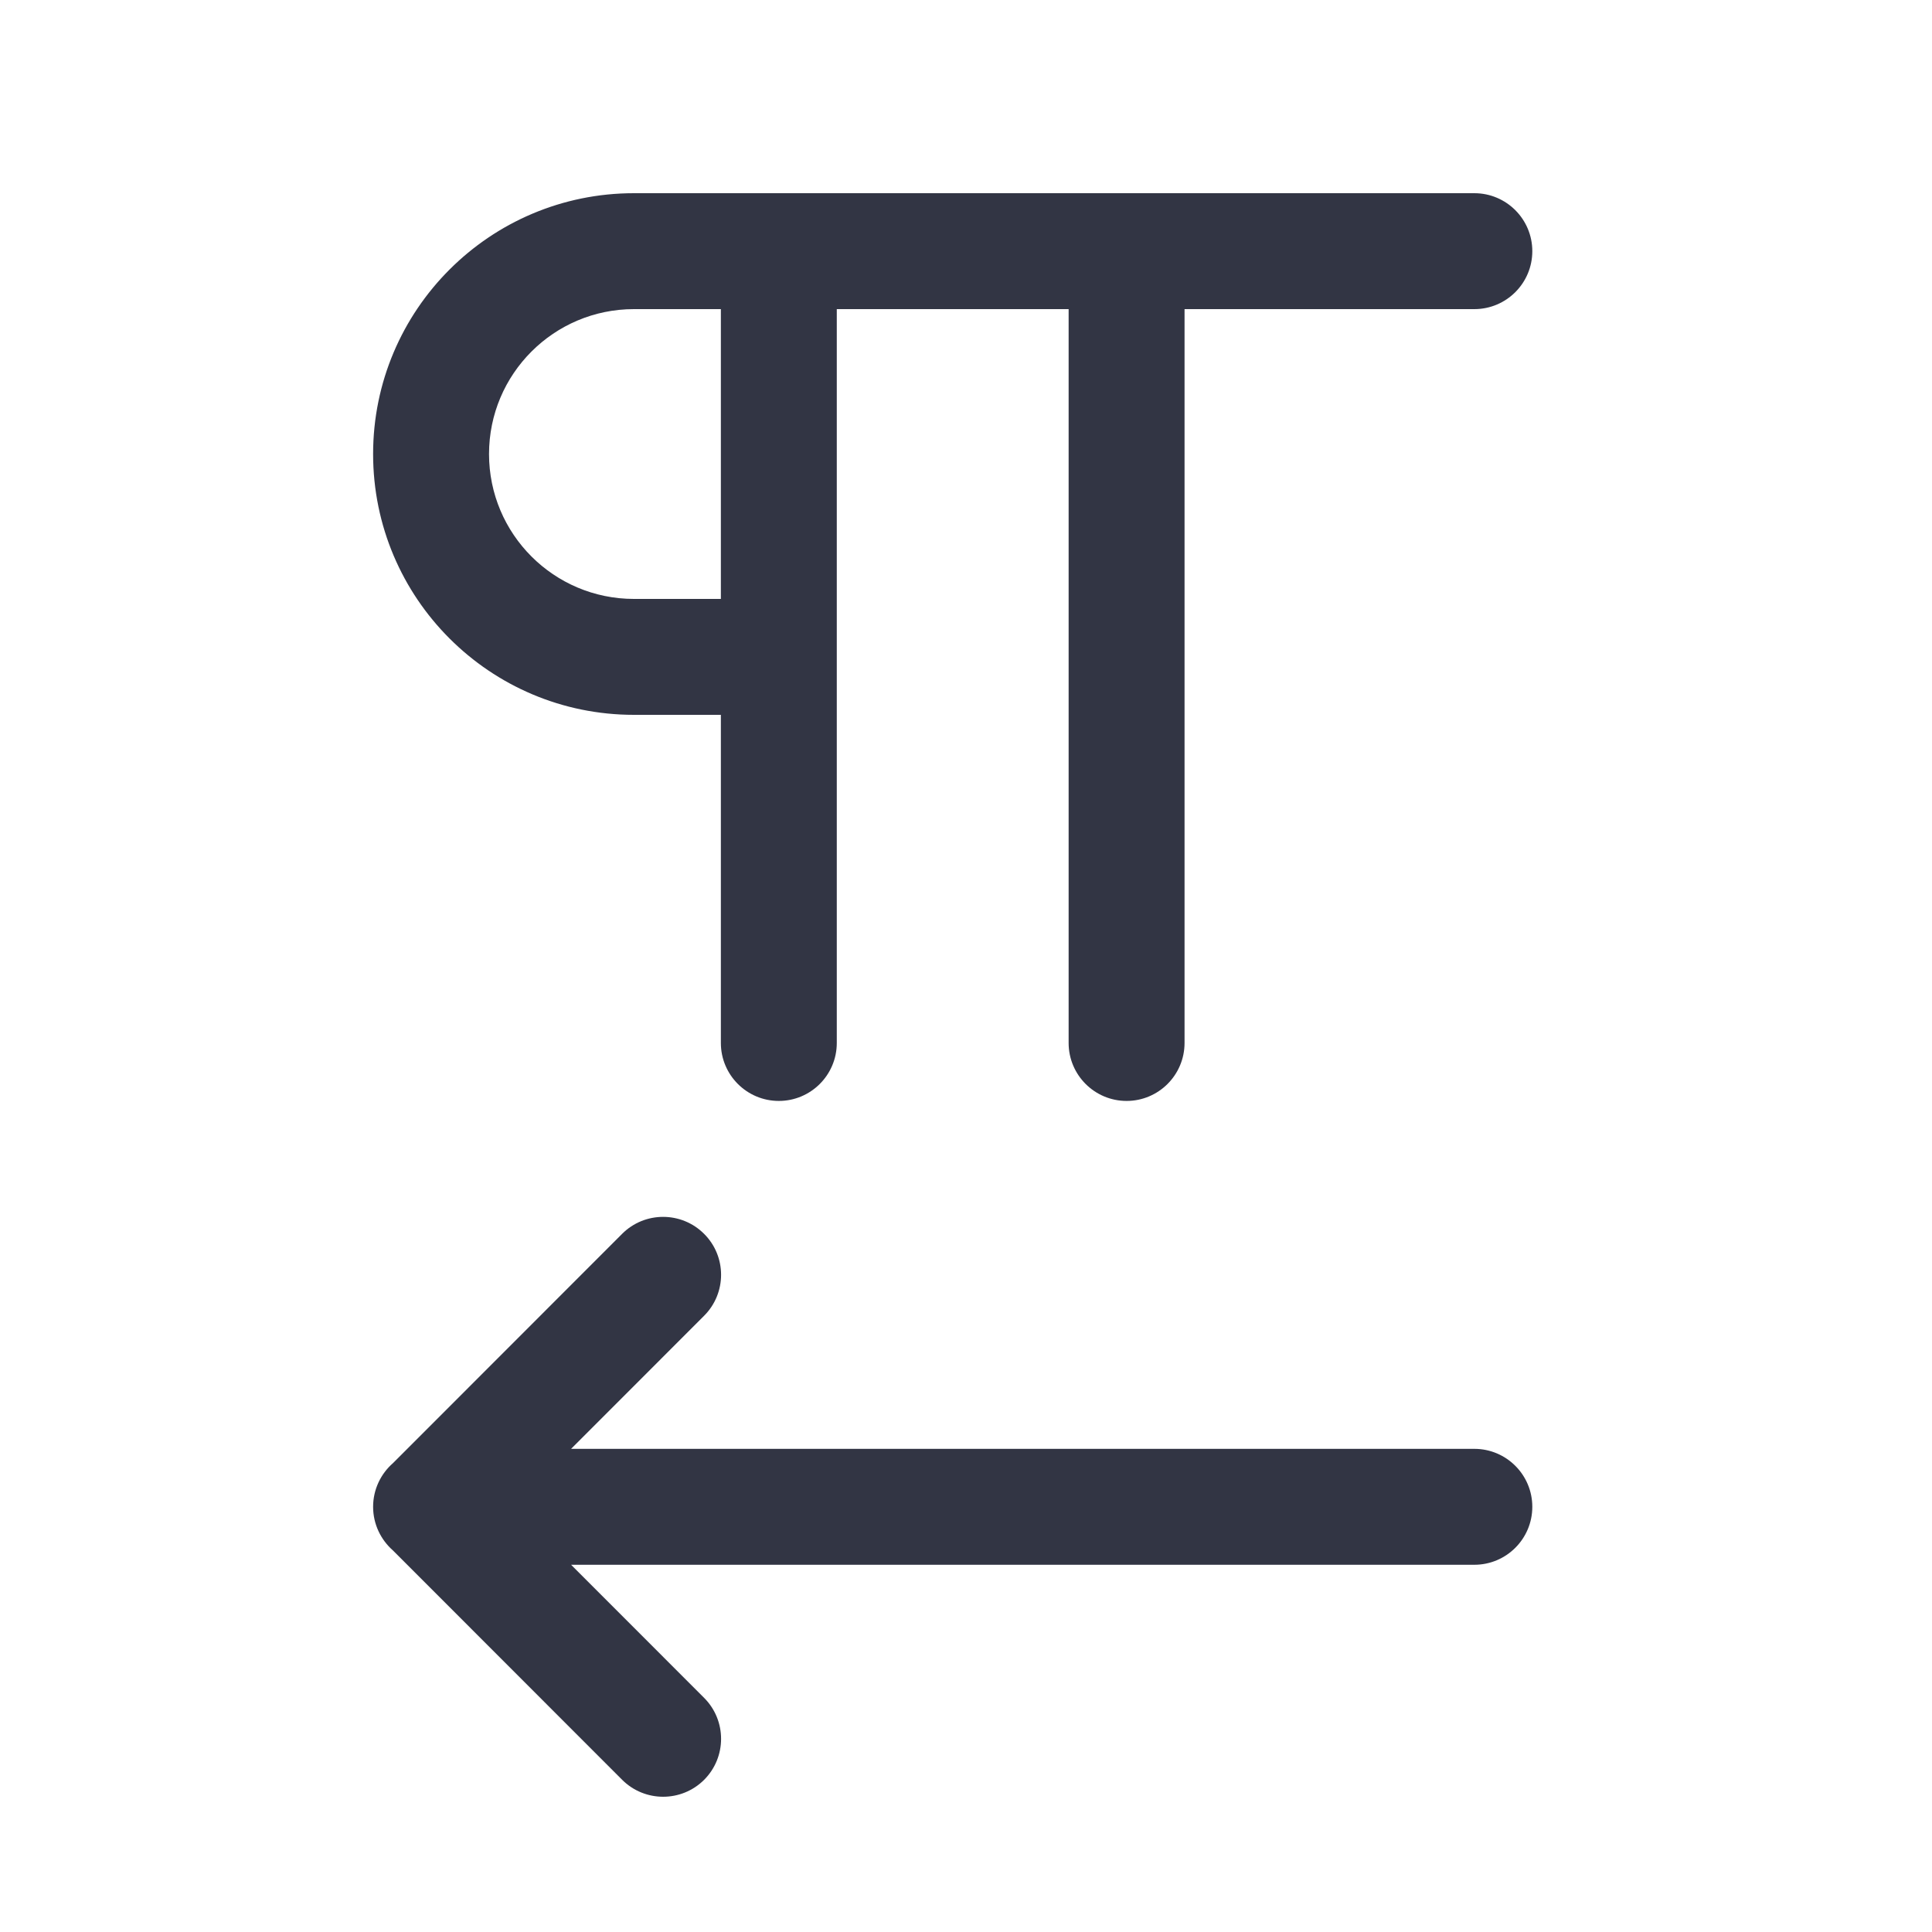
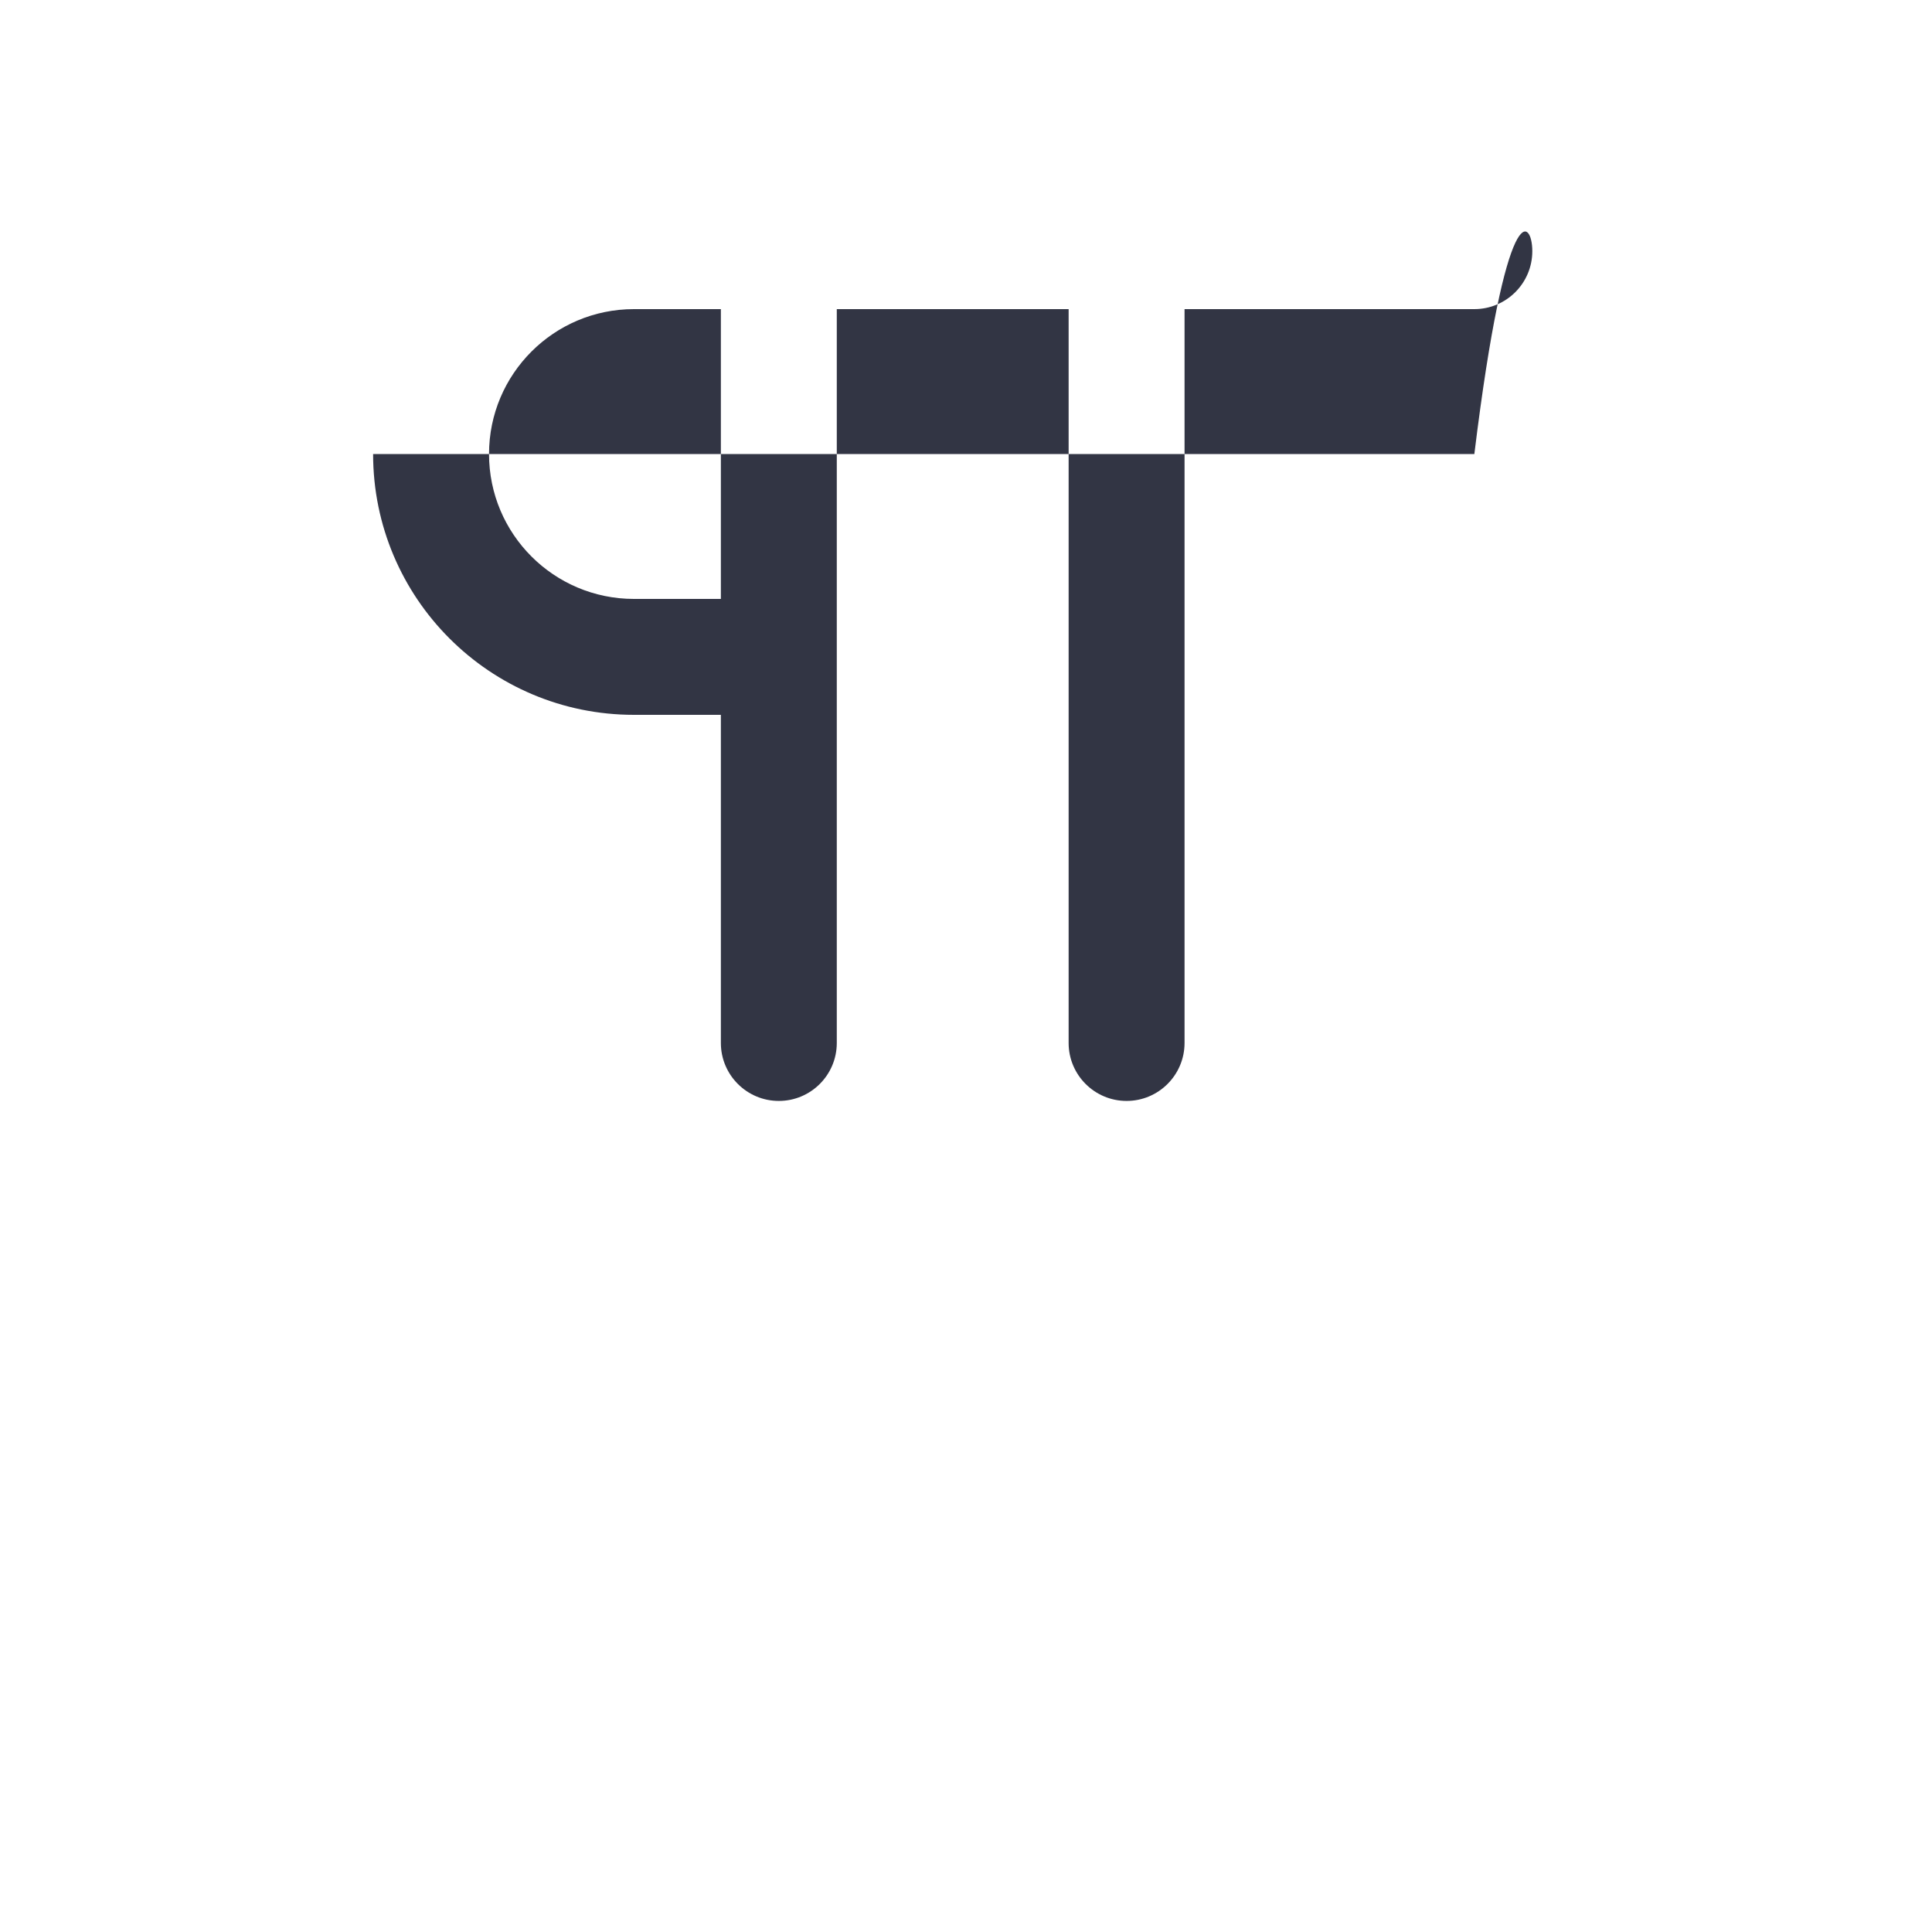
<svg xmlns="http://www.w3.org/2000/svg" width="25" height="25" viewBox="0 0 25 25" fill="none">
-   <path d="M5.085 20.063C4.928 19.925 4.828 19.723 4.828 19.498C4.828 19.273 4.928 19.07 5.085 18.933L8.05 15.966C8.343 15.673 8.818 15.673 9.111 15.966C9.404 16.258 9.404 16.733 9.111 17.026L7.39 18.748L19.078 18.748C19.492 18.748 19.828 19.084 19.828 19.498C19.828 19.912 19.492 20.248 19.078 20.248L7.39 20.248L9.111 21.97C9.404 22.263 9.404 22.738 9.111 23.031C8.818 23.323 8.343 23.323 8.05 23.03L5.085 20.063Z" fill="#323544" />
-   <path d="M13.828 13.496V4H10.828V13.496C10.828 13.91 10.492 14.246 10.078 14.246C9.664 14.246 9.328 13.91 9.328 13.496V9.25H8.203C6.339 9.25 4.828 7.739 4.828 5.875C4.828 4.011 6.339 2.5 8.203 2.5H19.078C19.492 2.5 19.828 2.836 19.828 3.25C19.828 3.664 19.492 4 19.078 4H15.328V13.496C15.328 13.91 14.992 14.246 14.578 14.246C14.164 14.246 13.828 13.91 13.828 13.496ZM9.328 7.75V4H8.203C7.168 4 6.328 4.839 6.328 5.875C6.328 6.911 7.168 7.75 8.203 7.75H9.328Z" fill="#323544" />
+   <path d="M13.828 13.496V4H10.828V13.496C10.828 13.91 10.492 14.246 10.078 14.246C9.664 14.246 9.328 13.91 9.328 13.496V9.25H8.203C6.339 9.25 4.828 7.739 4.828 5.875H19.078C19.492 2.5 19.828 2.836 19.828 3.25C19.828 3.664 19.492 4 19.078 4H15.328V13.496C15.328 13.91 14.992 14.246 14.578 14.246C14.164 14.246 13.828 13.91 13.828 13.496ZM9.328 7.75V4H8.203C7.168 4 6.328 4.839 6.328 5.875C6.328 6.911 7.168 7.75 8.203 7.75H9.328Z" fill="#323544" />
</svg>